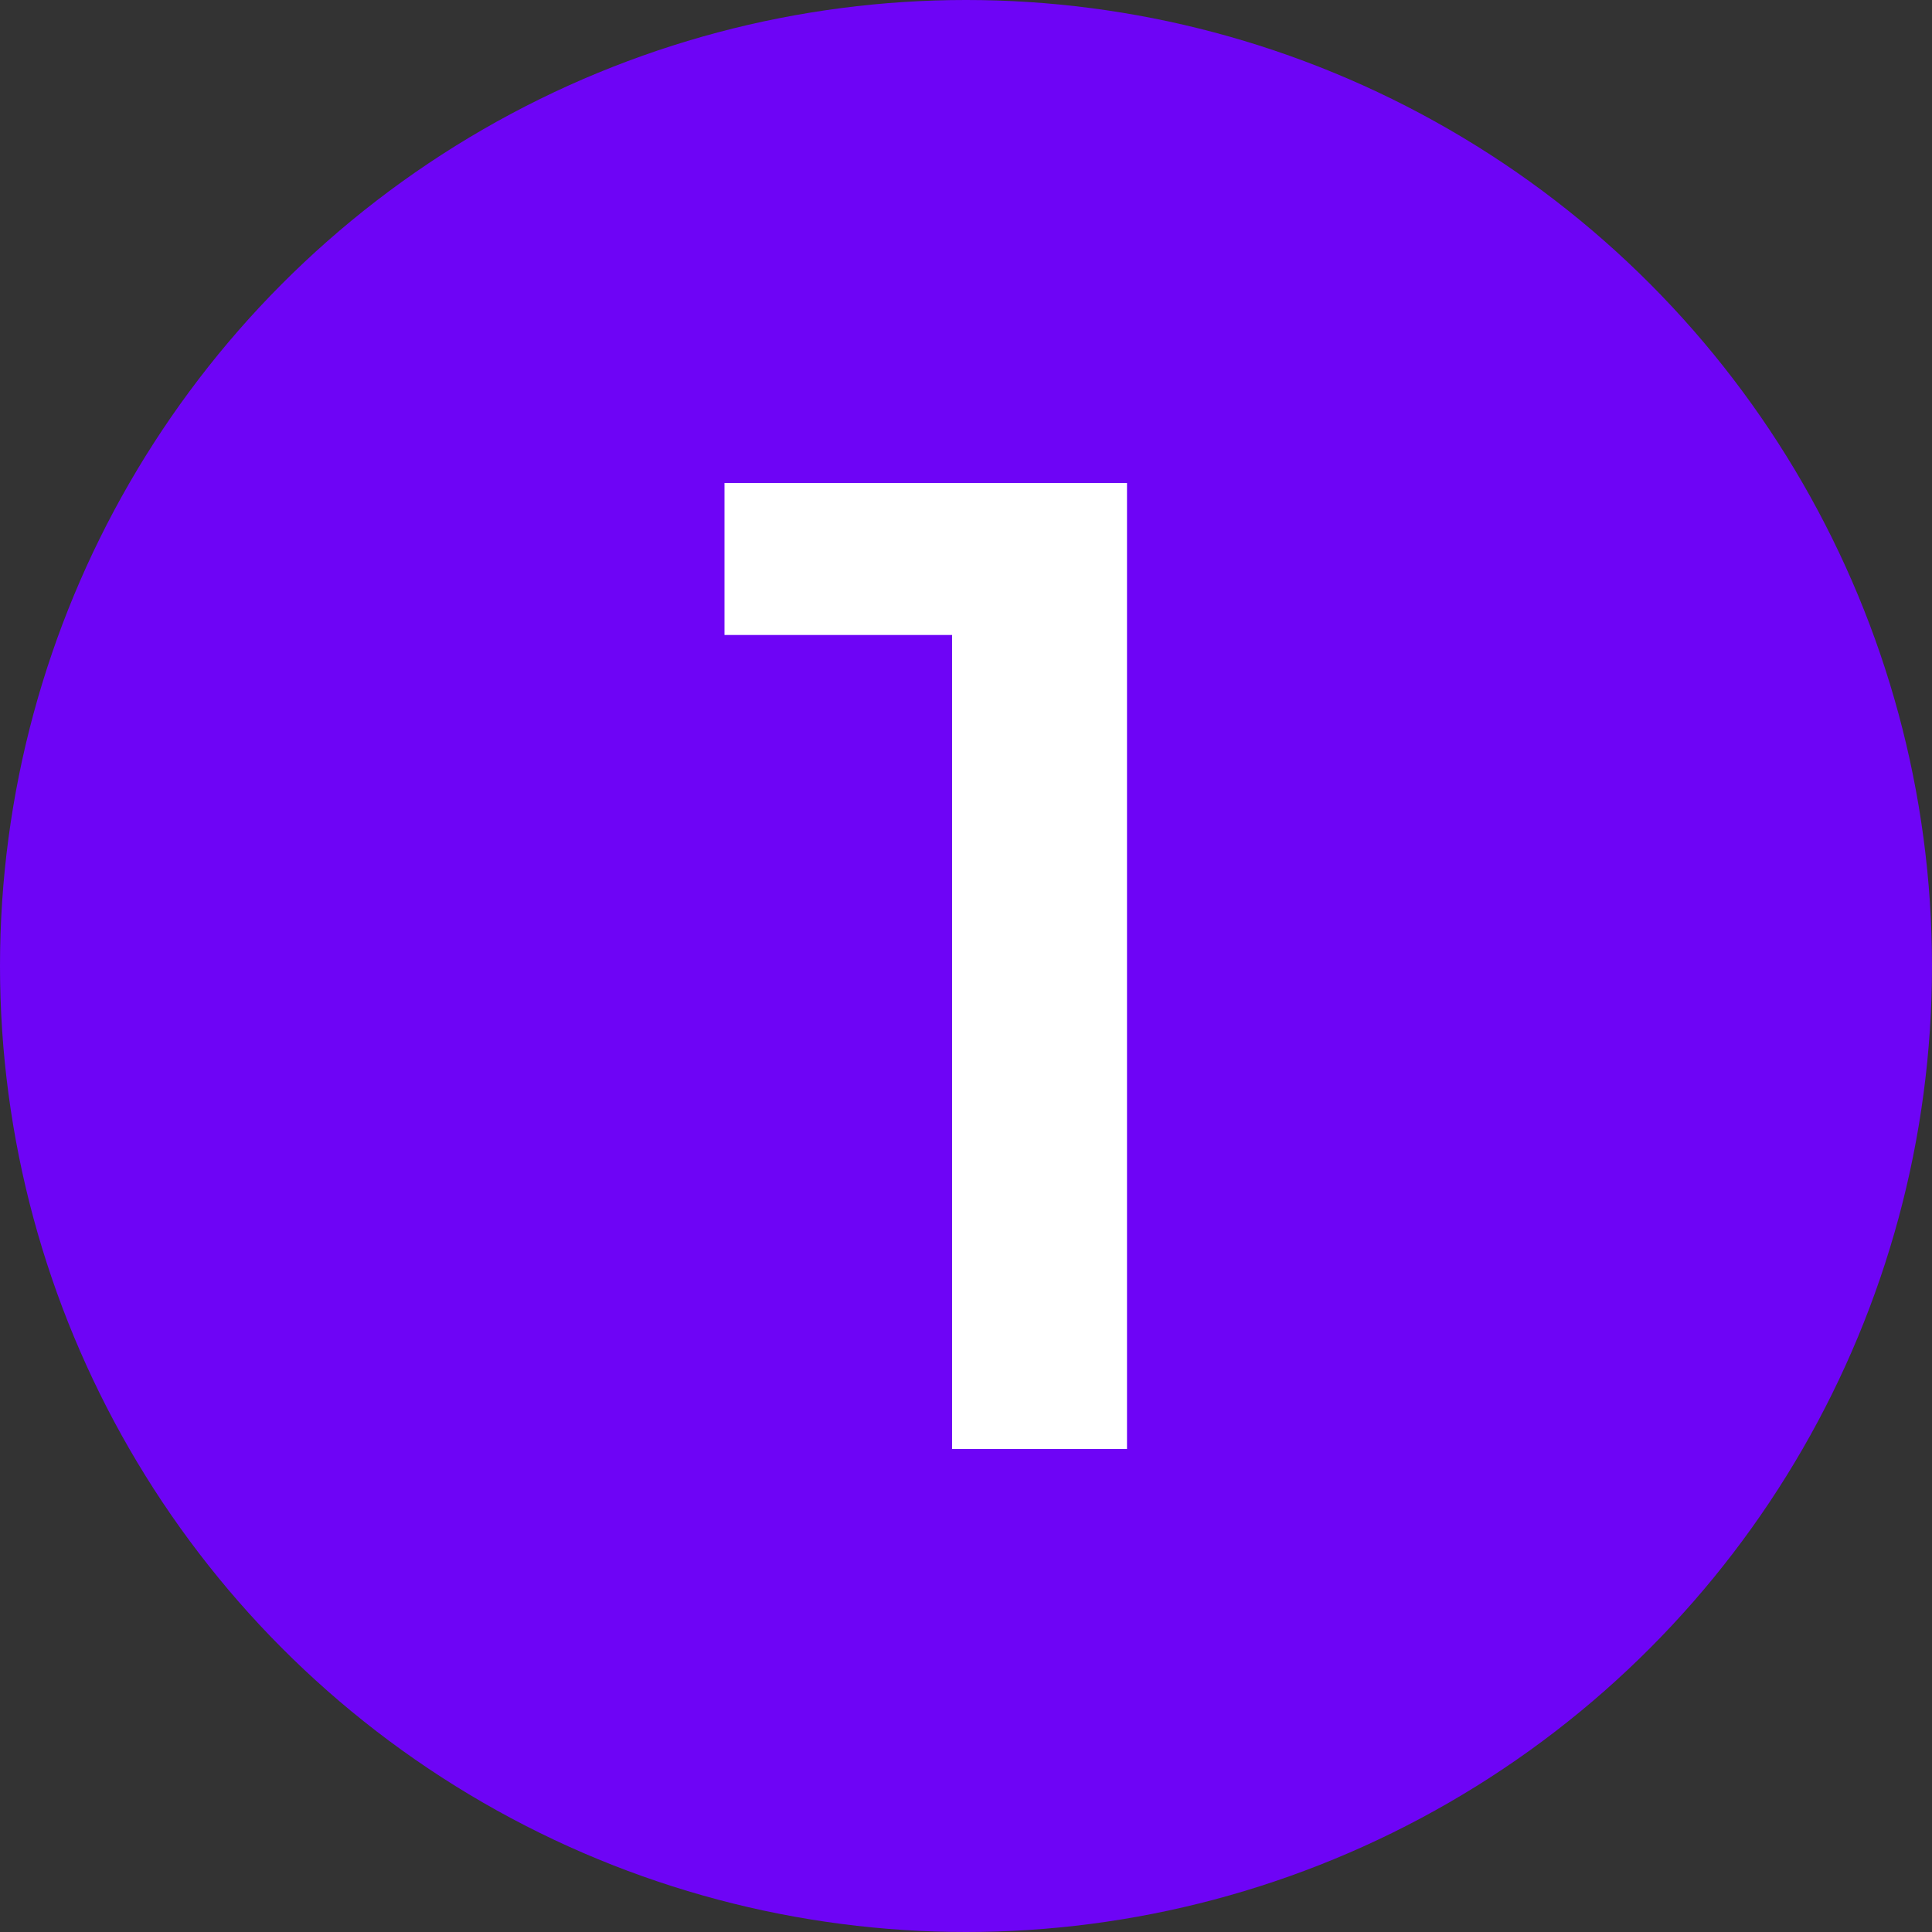
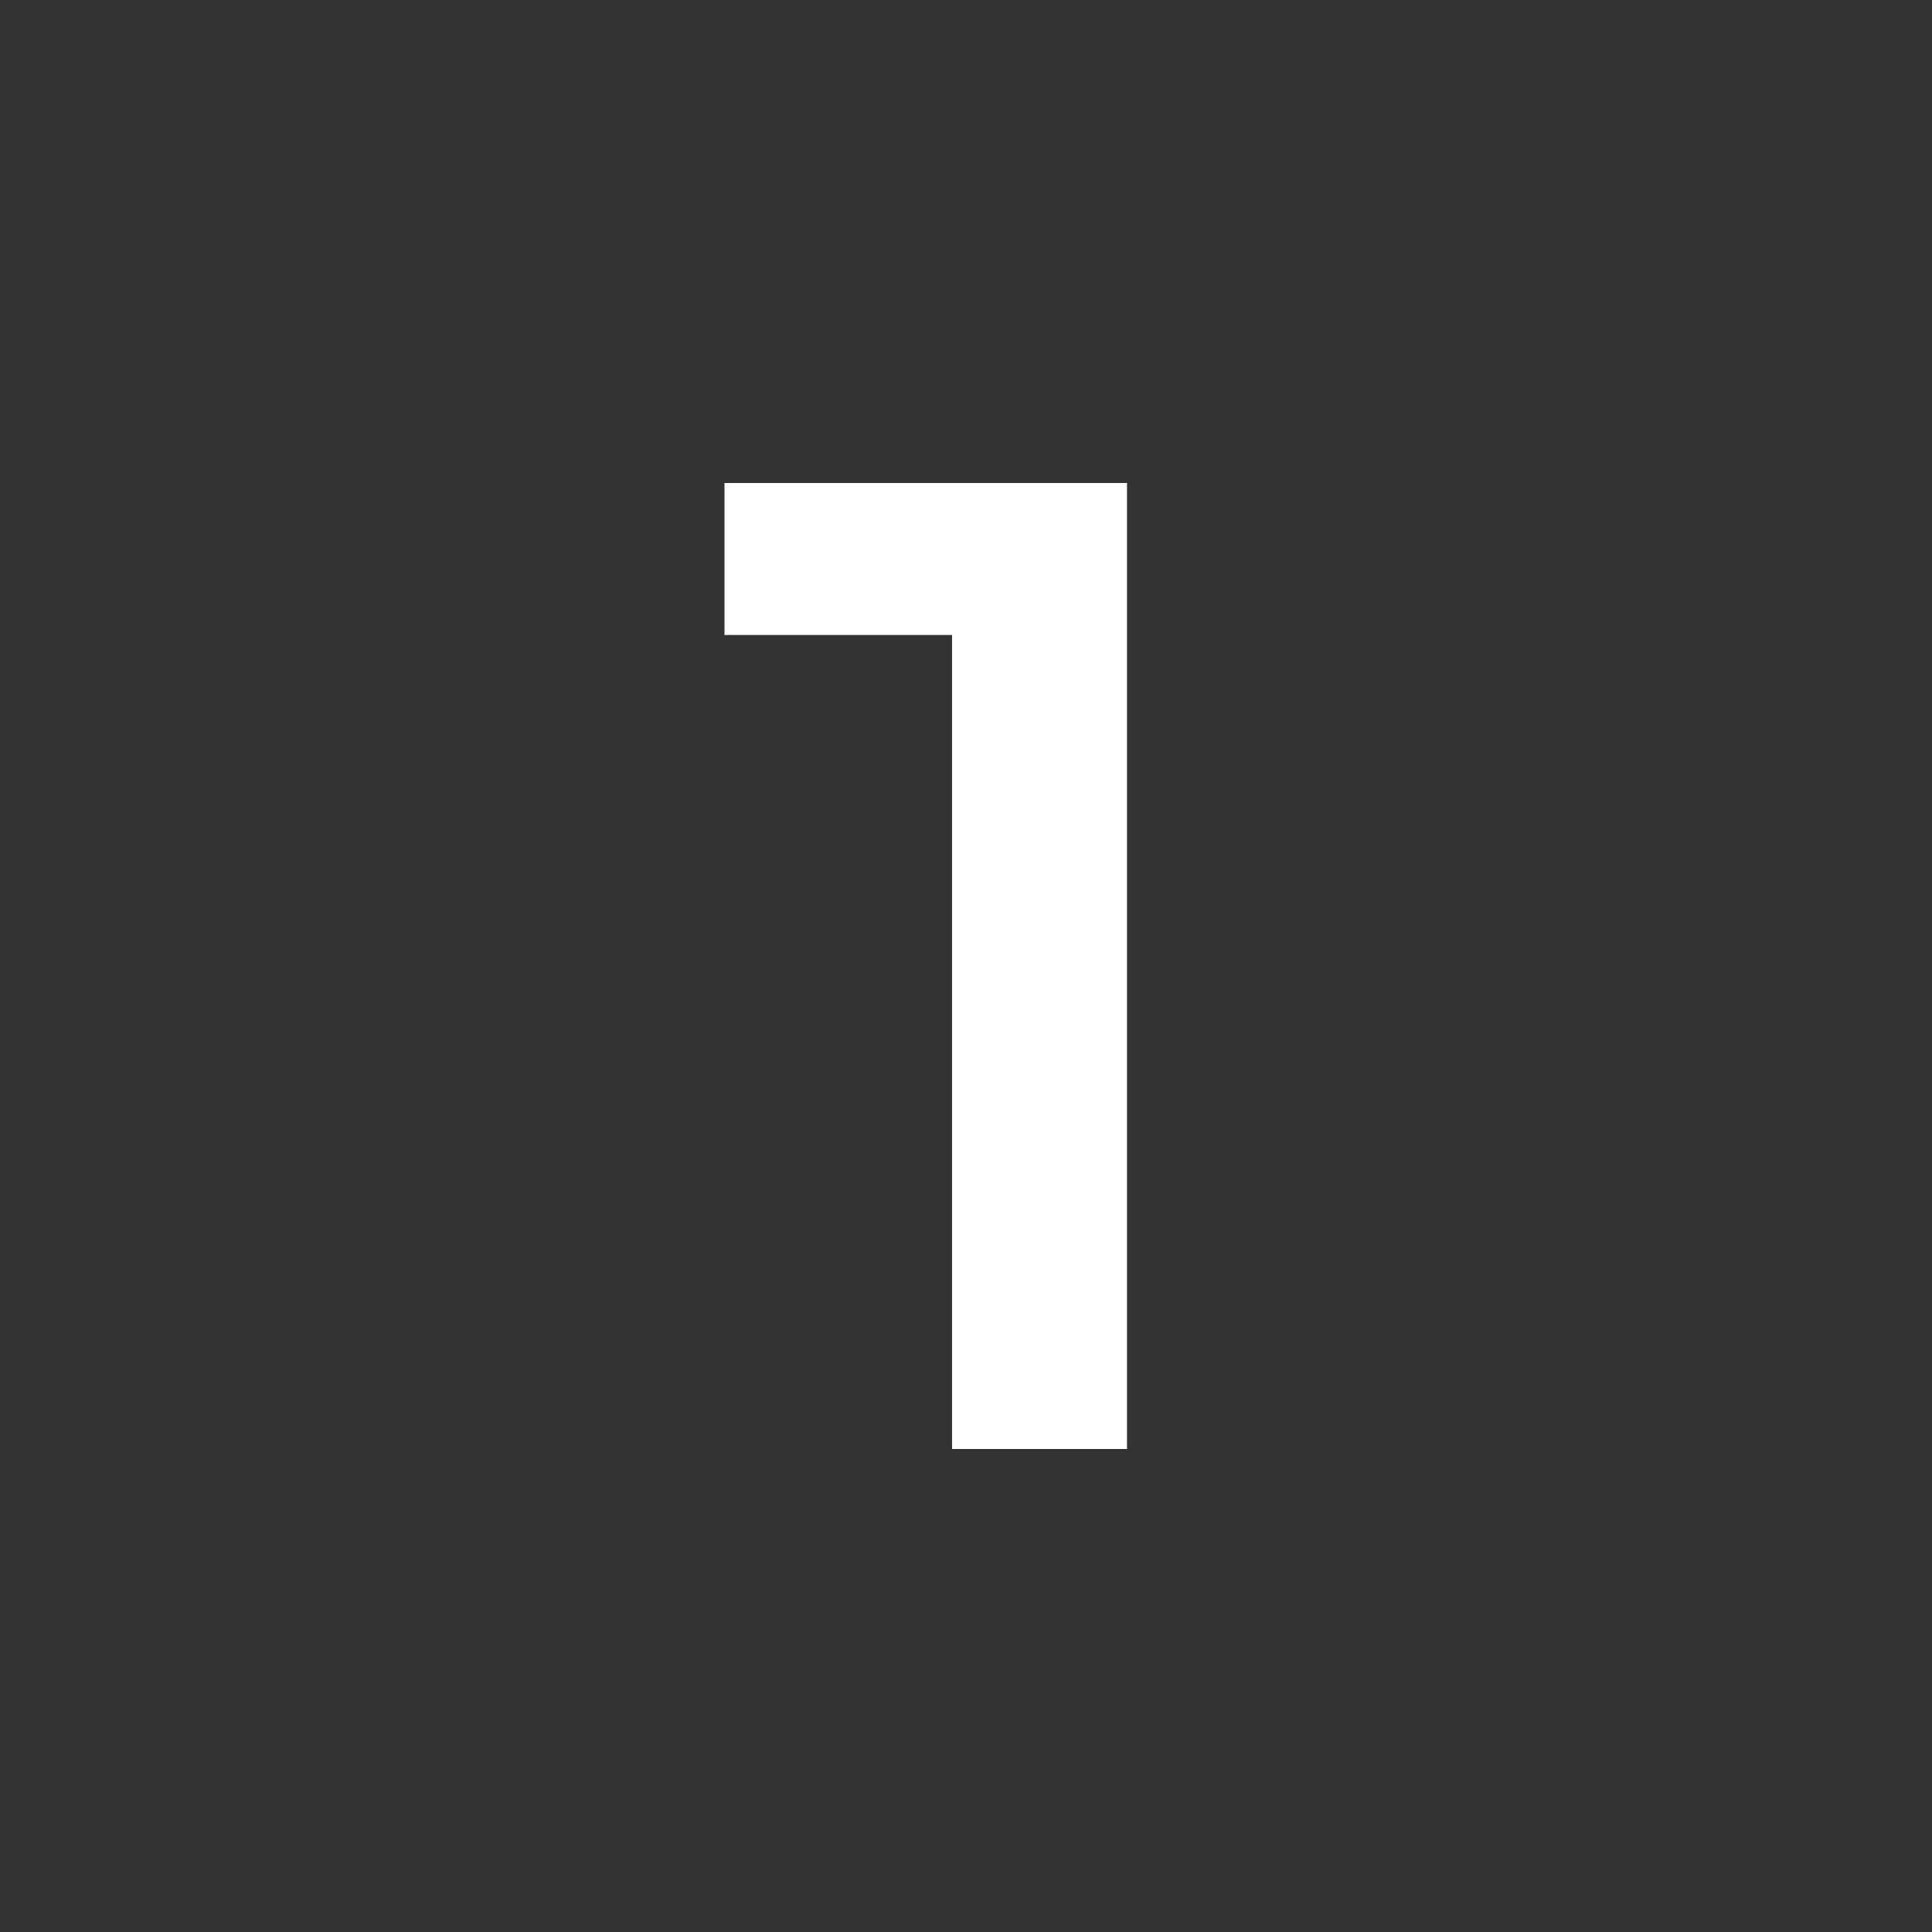
<svg xmlns="http://www.w3.org/2000/svg" width="24" height="24" viewBox="0 0 24 24" fill="none">
  <rect x="0" y="0" width="24" height="24" fill="#333333" stroke="none" />
-   <circle cx="12" cy="12" r="12" fill="#6E04F6" />
-   <path d="M11.827 7.888V18H14V6H9V7.888H11.827Z" fill="white" />
+   <path d="M11.827 7.888V18H14V6H9V7.888H11.827" fill="white" />
</svg>